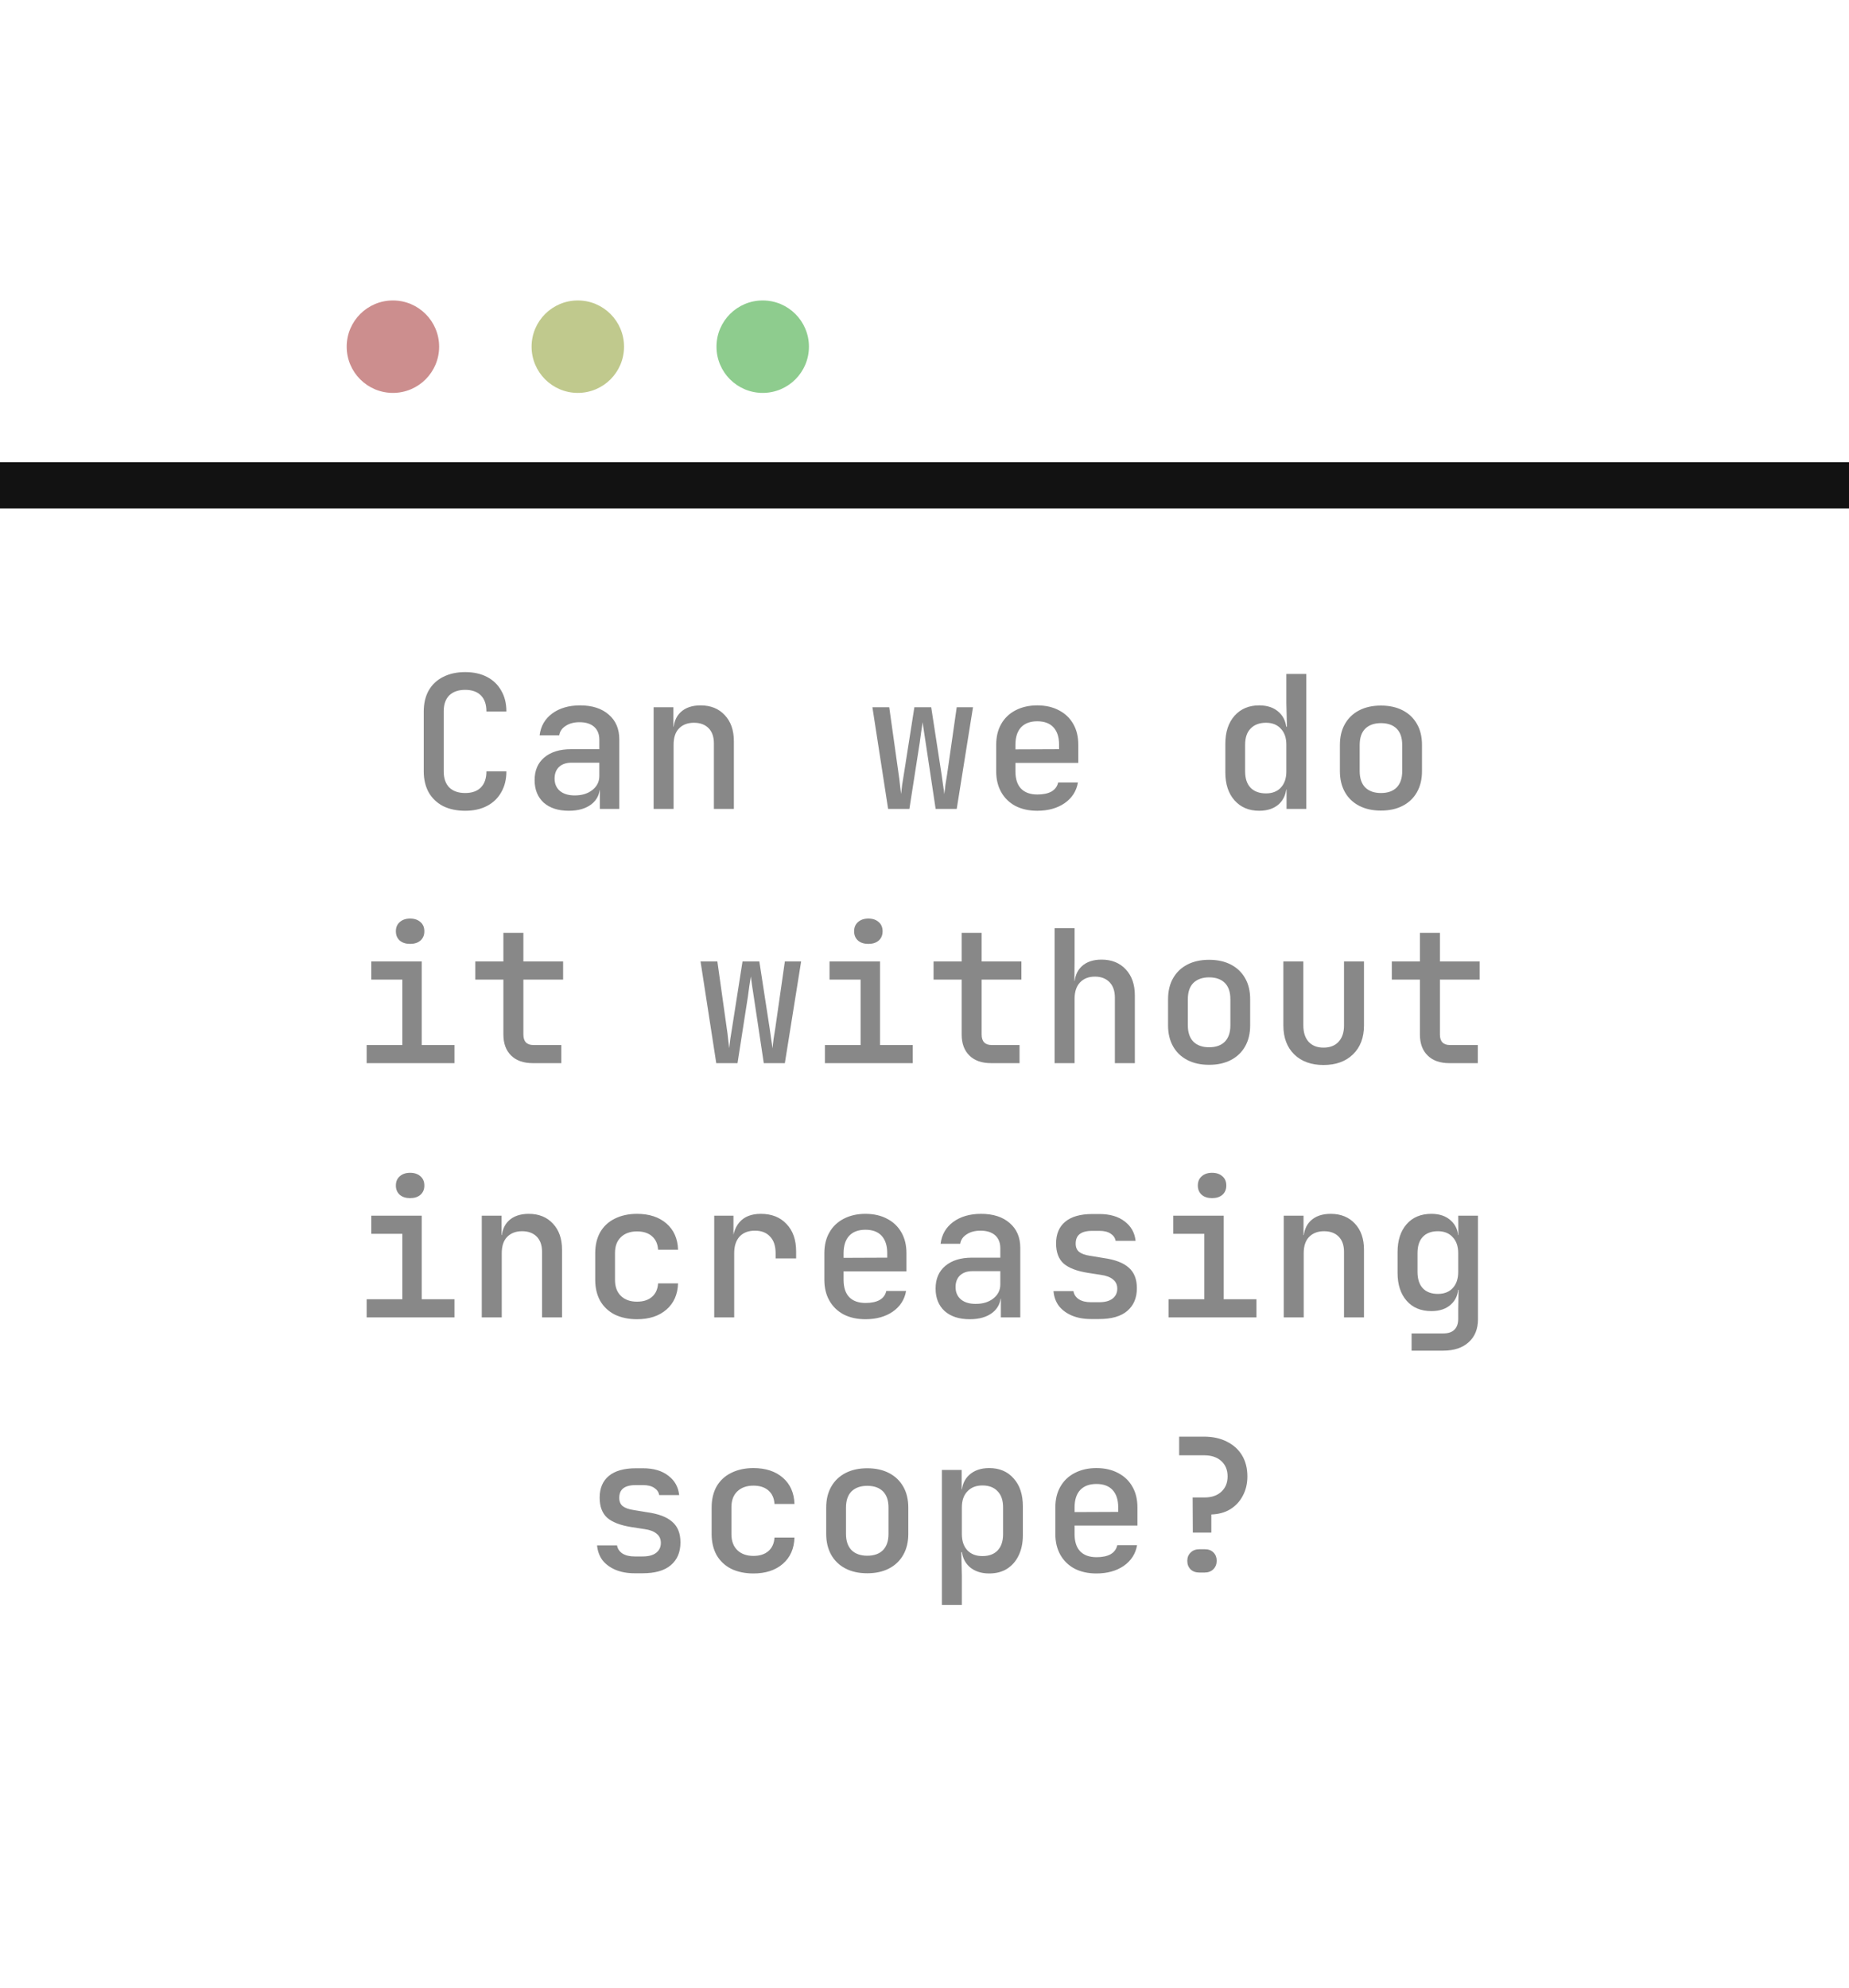
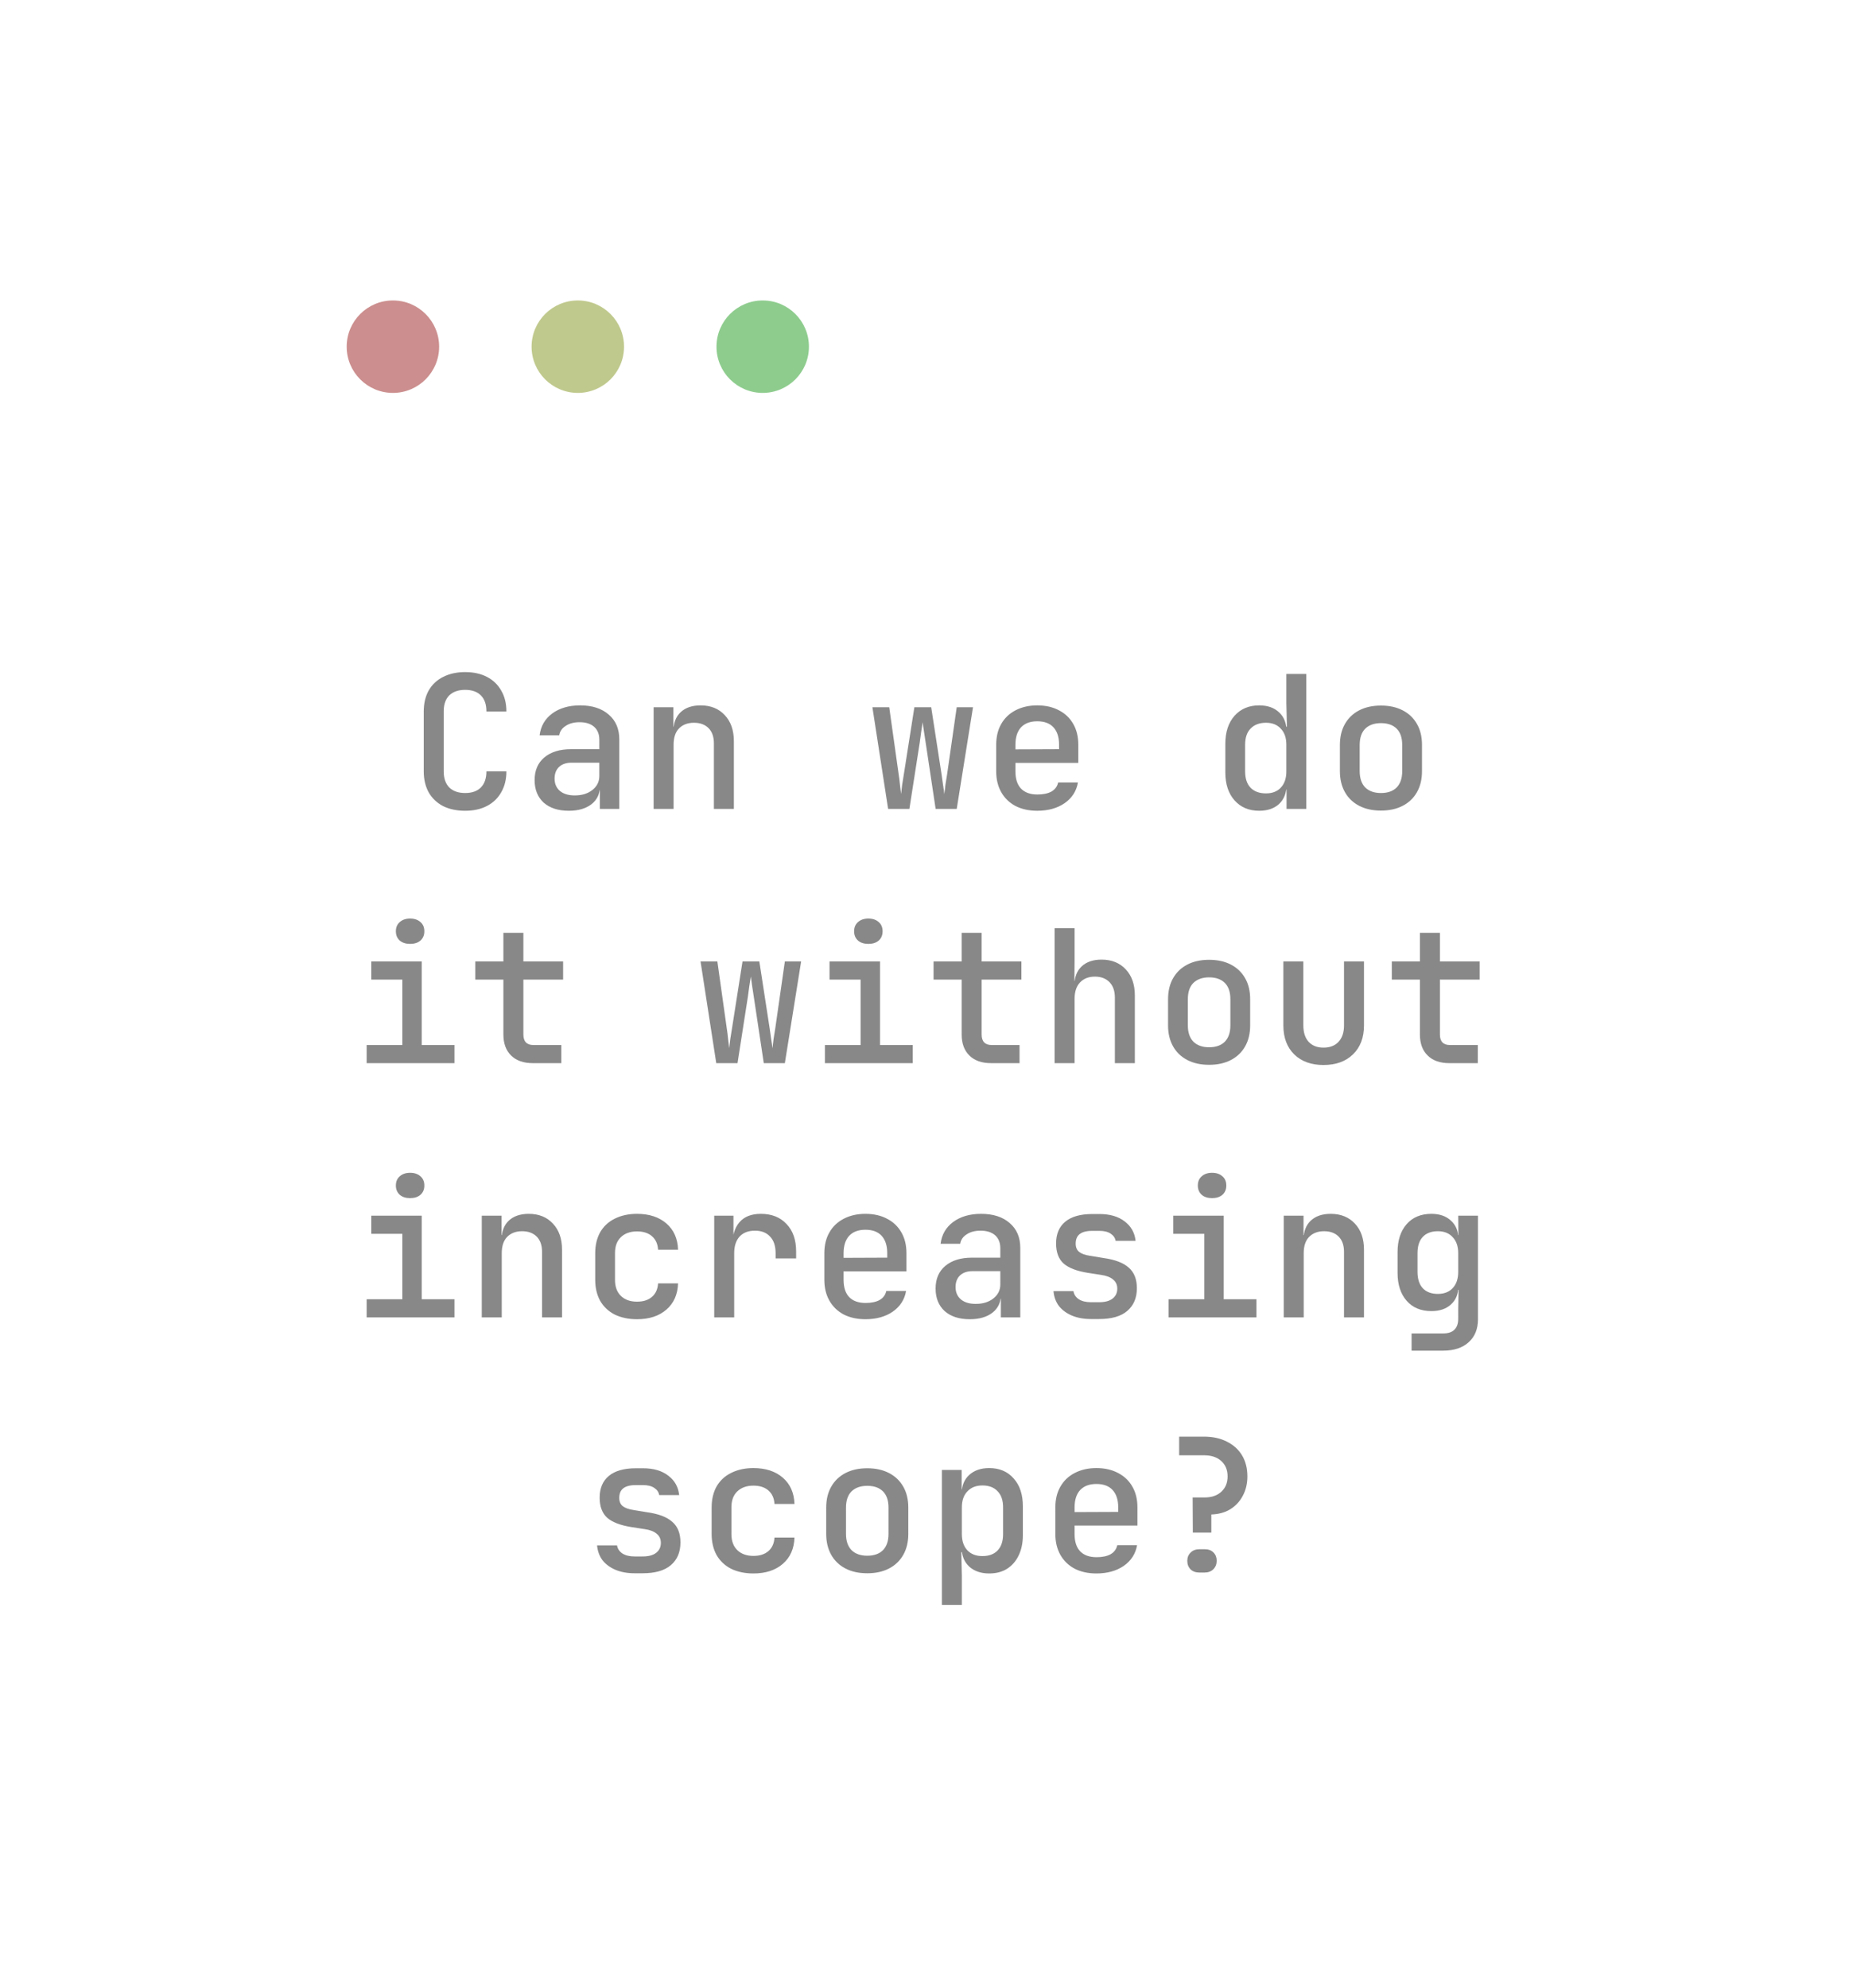
<svg xmlns="http://www.w3.org/2000/svg" width="80" height="86" viewBox="0 0 80 86" fill="none">
-   <path d="M1 21H79" stroke="#121212" stroke-width="2" stroke-linecap="square" />
  <circle cx="17" cy="15" r="2" fill="#9A1F1F" fill-opacity="0.5" />
  <circle cx="25" cy="15" r="2" fill="#82941C" fill-opacity="0.5" />
  <circle cx="33" cy="15" r="2" fill="#1F9A1F" fill-opacity="0.5" />
  <path d="M20.126 35.08C19.763 35.08 19.446 35.013 19.174 34.88C18.907 34.741 18.699 34.544 18.55 34.288C18.406 34.027 18.334 33.723 18.334 33.376V30.784C18.334 30.432 18.406 30.128 18.55 29.872C18.699 29.616 18.907 29.421 19.174 29.288C19.446 29.149 19.763 29.08 20.126 29.08C20.489 29.08 20.803 29.149 21.07 29.288C21.337 29.427 21.542 29.624 21.686 29.88C21.835 30.131 21.91 30.432 21.91 30.784H21.046C21.046 30.48 20.966 30.248 20.806 30.088C20.646 29.928 20.419 29.848 20.126 29.848C19.833 29.848 19.603 29.928 19.438 30.088C19.278 30.248 19.198 30.477 19.198 30.776V33.376C19.198 33.675 19.278 33.907 19.438 34.072C19.603 34.232 19.833 34.312 20.126 34.312C20.419 34.312 20.646 34.232 20.806 34.072C20.966 33.907 21.046 33.675 21.046 33.376H21.91C21.91 33.723 21.835 34.024 21.686 34.28C21.542 34.536 21.337 34.733 21.07 34.872C20.803 35.011 20.489 35.08 20.126 35.08ZM24.611 35.08C24.152 35.08 23.79 34.963 23.523 34.728C23.262 34.488 23.131 34.163 23.131 33.752C23.131 33.336 23.27 33.011 23.547 32.776C23.83 32.536 24.216 32.416 24.707 32.416H25.931V32.008C25.931 31.768 25.856 31.581 25.707 31.448C25.558 31.315 25.347 31.248 25.075 31.248C24.835 31.248 24.635 31.301 24.475 31.408C24.315 31.509 24.222 31.645 24.195 31.816H23.347C23.395 31.421 23.576 31.107 23.891 30.872C24.211 30.637 24.614 30.52 25.099 30.52C25.622 30.52 26.035 30.653 26.339 30.92C26.643 31.181 26.795 31.539 26.795 31.992V35H25.955V34.192H25.811L25.955 34.032C25.955 34.352 25.832 34.608 25.587 34.8C25.342 34.987 25.016 35.08 24.611 35.08ZM24.867 34.416C25.176 34.416 25.43 34.339 25.627 34.184C25.83 34.024 25.931 33.821 25.931 33.576V33H24.723C24.499 33 24.32 33.061 24.187 33.184C24.059 33.307 23.995 33.475 23.995 33.688C23.995 33.912 24.072 34.091 24.227 34.224C24.382 34.352 24.595 34.416 24.867 34.416ZM28.28 35V30.6H29.136V31.44H29.344L29.136 31.64C29.136 31.288 29.24 31.013 29.448 30.816C29.656 30.619 29.944 30.52 30.312 30.52C30.749 30.52 31.099 30.661 31.36 30.944C31.621 31.221 31.752 31.597 31.752 32.072V35H30.888V32.168C30.888 31.88 30.811 31.659 30.656 31.504C30.501 31.349 30.291 31.272 30.024 31.272C29.752 31.272 29.536 31.355 29.376 31.52C29.221 31.68 29.144 31.915 29.144 32.224V35H28.28ZM38.426 35L37.746 30.6H38.474L38.882 33.504C38.903 33.637 38.922 33.787 38.938 33.952C38.959 34.112 38.975 34.245 38.986 34.352C38.996 34.245 39.012 34.112 39.034 33.952C39.06 33.792 39.084 33.643 39.106 33.504L39.562 30.6H40.29L40.738 33.504C40.759 33.643 40.78 33.795 40.802 33.96C40.828 34.12 40.847 34.253 40.858 34.36C40.868 34.248 40.884 34.112 40.906 33.952C40.932 33.787 40.956 33.637 40.978 33.504L41.394 30.6H42.098L41.394 35H40.482L40.05 32.128C40.028 31.979 40.004 31.821 39.978 31.656C39.951 31.485 39.932 31.349 39.922 31.248C39.906 31.349 39.884 31.485 39.858 31.656C39.836 31.821 39.815 31.979 39.794 32.128L39.346 35H38.426ZM44.878 35.08C44.521 35.08 44.206 35.011 43.934 34.872C43.668 34.728 43.462 34.528 43.318 34.272C43.174 34.016 43.102 33.717 43.102 33.376V32.224C43.102 31.877 43.174 31.579 43.318 31.328C43.462 31.072 43.668 30.875 43.934 30.736C44.206 30.592 44.521 30.52 44.878 30.52C45.241 30.52 45.556 30.592 45.822 30.736C46.089 30.875 46.294 31.072 46.438 31.328C46.582 31.579 46.654 31.877 46.654 32.224V33.008H43.934V33.376C43.934 33.701 44.014 33.949 44.174 34.12C44.34 34.291 44.577 34.376 44.886 34.376C45.137 34.376 45.34 34.333 45.494 34.248C45.649 34.157 45.745 34.027 45.782 33.856H46.638C46.574 34.229 46.382 34.528 46.062 34.752C45.742 34.971 45.348 35.08 44.878 35.08ZM45.822 32.488V32.216C45.822 31.896 45.742 31.648 45.582 31.472C45.422 31.296 45.188 31.208 44.878 31.208C44.574 31.208 44.34 31.296 44.174 31.472C44.014 31.648 43.934 31.899 43.934 32.224V32.424L45.886 32.416L45.822 32.488ZM54.48 35.08C54.038 35.08 53.683 34.931 53.416 34.632C53.15 34.333 53.016 33.931 53.016 33.424V32.184C53.016 31.672 53.15 31.267 53.416 30.968C53.683 30.669 54.038 30.52 54.48 30.52C54.843 30.52 55.131 30.621 55.344 30.824C55.557 31.021 55.664 31.293 55.664 31.64L55.48 31.44H55.68L55.656 30.416V29.16H56.52V35H55.664V34.16H55.48L55.664 33.96C55.664 34.307 55.557 34.581 55.344 34.784C55.131 34.981 54.843 35.08 54.48 35.08ZM54.776 34.328C55.048 34.328 55.261 34.245 55.416 34.08C55.576 33.909 55.656 33.675 55.656 33.376V32.224C55.656 31.925 55.576 31.693 55.416 31.528C55.261 31.357 55.048 31.272 54.776 31.272C54.493 31.272 54.272 31.355 54.112 31.52C53.952 31.68 53.872 31.915 53.872 32.224V33.376C53.872 33.685 53.952 33.923 54.112 34.088C54.272 34.248 54.493 34.328 54.776 34.328ZM59.749 35.072C59.386 35.072 59.072 35.003 58.805 34.864C58.538 34.725 58.333 34.528 58.189 34.272C58.045 34.016 57.973 33.715 57.973 33.368V32.232C57.973 31.88 58.045 31.579 58.189 31.328C58.333 31.072 58.538 30.875 58.805 30.736C59.072 30.597 59.386 30.528 59.749 30.528C60.112 30.528 60.426 30.597 60.693 30.736C60.96 30.875 61.165 31.072 61.309 31.328C61.453 31.579 61.525 31.88 61.525 32.232V33.368C61.525 33.715 61.453 34.016 61.309 34.272C61.165 34.528 60.96 34.725 60.693 34.864C60.426 35.003 60.112 35.072 59.749 35.072ZM59.749 34.312C60.042 34.312 60.269 34.232 60.429 34.072C60.589 33.907 60.669 33.672 60.669 33.368V32.232C60.669 31.923 60.589 31.688 60.429 31.528C60.269 31.368 60.042 31.288 59.749 31.288C59.461 31.288 59.234 31.368 59.069 31.528C58.909 31.688 58.829 31.923 58.829 32.232V33.368C58.829 33.672 58.909 33.907 59.069 34.072C59.234 34.232 59.461 34.312 59.749 34.312ZM15.864 46V45.216H17.408V42.384H16.064V41.6H18.248V45.216H19.664V46H15.864ZM17.744 40.84C17.557 40.84 17.408 40.792 17.296 40.696C17.184 40.595 17.128 40.461 17.128 40.296C17.128 40.125 17.184 39.992 17.296 39.896C17.408 39.795 17.557 39.744 17.744 39.744C17.93 39.744 18.08 39.795 18.192 39.896C18.304 39.992 18.36 40.125 18.36 40.296C18.36 40.461 18.304 40.595 18.192 40.696C18.08 40.792 17.93 40.84 17.744 40.84ZM23.052 46C22.652 46 22.34 45.891 22.116 45.672C21.892 45.453 21.78 45.149 21.78 44.76V42.384H20.564V41.6H21.78V40.36H22.645V41.6H24.364V42.384H22.645V44.76C22.645 45.064 22.791 45.216 23.084 45.216H24.285V46H23.052ZM30.99 46L30.31 41.6H31.038L31.446 44.504C31.468 44.637 31.486 44.787 31.502 44.952C31.524 45.112 31.54 45.245 31.55 45.352C31.561 45.245 31.577 45.112 31.598 44.952C31.625 44.792 31.649 44.643 31.67 44.504L32.126 41.6H32.854L33.302 44.504C33.324 44.643 33.345 44.795 33.366 44.96C33.393 45.12 33.412 45.253 33.422 45.36C33.433 45.248 33.449 45.112 33.47 44.952C33.497 44.787 33.521 44.637 33.542 44.504L33.958 41.6H34.662L33.958 46H33.046L32.614 43.128C32.593 42.979 32.569 42.821 32.542 42.656C32.516 42.485 32.497 42.349 32.486 42.248C32.47 42.349 32.449 42.485 32.422 42.656C32.401 42.821 32.38 42.979 32.358 43.128L31.91 46H30.99ZM35.691 46V45.216H37.235V42.384H35.891V41.6H38.075V45.216H39.491V46H35.691ZM37.571 40.84C37.385 40.84 37.235 40.792 37.123 40.696C37.011 40.595 36.955 40.461 36.955 40.296C36.955 40.125 37.011 39.992 37.123 39.896C37.235 39.795 37.385 39.744 37.571 39.744C37.758 39.744 37.907 39.795 38.019 39.896C38.131 39.992 38.187 40.125 38.187 40.296C38.187 40.461 38.131 40.595 38.019 40.696C37.907 40.792 37.758 40.84 37.571 40.84ZM42.88 46C42.48 46 42.168 45.891 41.944 45.672C41.72 45.453 41.608 45.149 41.608 44.76V42.384H40.392V41.6H41.608V40.36H42.472V41.6H44.192V42.384H42.472V44.76C42.472 45.064 42.619 45.216 42.912 45.216H44.112V46H42.88ZM45.629 46V40.16H46.493V41.6L46.485 42.44H46.693L46.485 42.64C46.485 42.288 46.589 42.013 46.797 41.816C47.005 41.619 47.293 41.52 47.661 41.52C48.098 41.52 48.447 41.661 48.709 41.944C48.97 42.221 49.101 42.597 49.101 43.072V46H48.237V43.168C48.237 42.88 48.16 42.656 48.005 42.496C47.85 42.336 47.639 42.256 47.373 42.256C47.101 42.256 46.885 42.341 46.725 42.512C46.57 42.677 46.493 42.915 46.493 43.224V46H45.629ZM52.314 46.072C51.951 46.072 51.636 46.003 51.37 45.864C51.103 45.725 50.898 45.528 50.754 45.272C50.61 45.016 50.538 44.715 50.538 44.368V43.232C50.538 42.88 50.61 42.579 50.754 42.328C50.898 42.072 51.103 41.875 51.37 41.736C51.636 41.597 51.951 41.528 52.314 41.528C52.676 41.528 52.991 41.597 53.258 41.736C53.524 41.875 53.73 42.072 53.874 42.328C54.018 42.579 54.09 42.88 54.09 43.232V44.368C54.09 44.715 54.018 45.016 53.874 45.272C53.73 45.528 53.524 45.725 53.258 45.864C52.991 46.003 52.676 46.072 52.314 46.072ZM52.314 45.312C52.607 45.312 52.834 45.232 52.994 45.072C53.154 44.907 53.234 44.672 53.234 44.368V43.232C53.234 42.923 53.154 42.688 52.994 42.528C52.834 42.368 52.607 42.288 52.314 42.288C52.026 42.288 51.799 42.368 51.634 42.528C51.474 42.688 51.394 42.923 51.394 43.232V44.368C51.394 44.672 51.474 44.907 51.634 45.072C51.799 45.232 52.026 45.312 52.314 45.312ZM57.263 46.08C56.735 46.08 56.313 45.928 55.999 45.624C55.684 45.315 55.527 44.896 55.527 44.368V41.6H56.391V44.368C56.391 44.672 56.468 44.909 56.623 45.08C56.777 45.245 56.991 45.328 57.263 45.328C57.54 45.328 57.756 45.245 57.911 45.08C58.071 44.909 58.151 44.672 58.151 44.368V41.6H59.015V44.368C59.015 44.896 58.855 45.315 58.535 45.624C58.22 45.928 57.796 46.08 57.263 46.08ZM62.708 46C62.307 46 61.995 45.891 61.772 45.672C61.547 45.453 61.435 45.149 61.435 44.76V42.384H60.219V41.6H61.435V40.36H62.3V41.6H64.019V42.384H62.3V44.76C62.3 45.064 62.446 45.216 62.739 45.216H63.94V46H62.708ZM15.864 57V56.216H17.408V53.384H16.064V52.6H18.248V56.216H19.664V57H15.864ZM17.744 51.84C17.557 51.84 17.408 51.792 17.296 51.696C17.184 51.595 17.128 51.461 17.128 51.296C17.128 51.125 17.184 50.992 17.296 50.896C17.408 50.795 17.557 50.744 17.744 50.744C17.93 50.744 18.08 50.795 18.192 50.896C18.304 50.992 18.36 51.125 18.36 51.296C18.36 51.461 18.304 51.595 18.192 51.696C18.08 51.792 17.93 51.84 17.744 51.84ZM20.845 57V52.6H21.701V53.44H21.909L21.701 53.64C21.701 53.288 21.805 53.013 22.012 52.816C22.221 52.619 22.509 52.52 22.877 52.52C23.314 52.52 23.663 52.661 23.924 52.944C24.186 53.221 24.317 53.597 24.317 54.072V57H23.453V54.168C23.453 53.88 23.375 53.659 23.221 53.504C23.066 53.349 22.855 53.272 22.588 53.272C22.317 53.272 22.101 53.355 21.941 53.52C21.786 53.68 21.709 53.915 21.709 54.224V57H20.845ZM27.561 57.08C27.199 57.08 26.879 57.013 26.601 56.88C26.329 56.741 26.119 56.544 25.969 56.288C25.825 56.027 25.753 55.723 25.753 55.376V54.224C25.753 53.872 25.825 53.568 25.969 53.312C26.119 53.056 26.329 52.861 26.601 52.728C26.879 52.589 27.199 52.52 27.561 52.52C28.089 52.52 28.513 52.659 28.833 52.936C29.153 53.213 29.321 53.592 29.337 54.072H28.473C28.457 53.821 28.369 53.627 28.209 53.488C28.049 53.349 27.833 53.28 27.561 53.28C27.268 53.28 27.036 53.363 26.865 53.528C26.695 53.688 26.609 53.917 26.609 54.216V55.376C26.609 55.675 26.695 55.907 26.865 56.072C27.036 56.237 27.268 56.32 27.561 56.32C27.833 56.32 28.049 56.251 28.209 56.112C28.369 55.973 28.457 55.779 28.473 55.528H29.337C29.321 56.008 29.153 56.387 28.833 56.664C28.513 56.941 28.089 57.08 27.561 57.08ZM30.902 57V52.6H31.734V53.44H31.942L31.678 53.96C31.678 53.485 31.782 53.128 31.99 52.888C32.198 52.643 32.508 52.52 32.918 52.52C33.388 52.52 33.758 52.667 34.03 52.96C34.308 53.248 34.446 53.645 34.446 54.152V54.448H33.558V54.224C33.558 53.909 33.478 53.669 33.318 53.504C33.164 53.333 32.945 53.248 32.662 53.248C32.38 53.248 32.158 53.333 31.998 53.504C31.844 53.675 31.766 53.915 31.766 54.224V57H30.902ZM37.443 57.08C37.086 57.08 36.771 57.011 36.499 56.872C36.233 56.728 36.027 56.528 35.883 56.272C35.739 56.016 35.667 55.717 35.667 55.376V54.224C35.667 53.877 35.739 53.579 35.883 53.328C36.027 53.072 36.233 52.875 36.499 52.736C36.771 52.592 37.086 52.52 37.443 52.52C37.806 52.52 38.12 52.592 38.387 52.736C38.654 52.875 38.859 53.072 39.003 53.328C39.147 53.579 39.219 53.877 39.219 54.224V55.008H36.499V55.376C36.499 55.701 36.579 55.949 36.739 56.12C36.904 56.291 37.142 56.376 37.451 56.376C37.702 56.376 37.904 56.333 38.059 56.248C38.214 56.157 38.31 56.027 38.347 55.856H39.203C39.139 56.229 38.947 56.528 38.627 56.752C38.307 56.971 37.913 57.08 37.443 57.08ZM38.387 54.488V54.216C38.387 53.896 38.307 53.648 38.147 53.472C37.987 53.296 37.752 53.208 37.443 53.208C37.139 53.208 36.904 53.296 36.739 53.472C36.579 53.648 36.499 53.899 36.499 54.224V54.424L38.451 54.416L38.387 54.488ZM41.96 57.08C41.501 57.08 41.139 56.963 40.872 56.728C40.611 56.488 40.48 56.163 40.48 55.752C40.48 55.336 40.619 55.011 40.896 54.776C41.179 54.536 41.565 54.416 42.056 54.416H43.28V54.008C43.28 53.768 43.205 53.581 43.056 53.448C42.907 53.315 42.696 53.248 42.424 53.248C42.184 53.248 41.984 53.301 41.824 53.408C41.664 53.509 41.571 53.645 41.544 53.816H40.696C40.744 53.421 40.925 53.107 41.24 52.872C41.56 52.637 41.963 52.52 42.448 52.52C42.971 52.52 43.384 52.653 43.688 52.92C43.992 53.181 44.144 53.539 44.144 53.992V57H43.304V56.192H43.16L43.304 56.032C43.304 56.352 43.181 56.608 42.936 56.8C42.691 56.987 42.365 57.08 41.96 57.08ZM42.216 56.416C42.525 56.416 42.779 56.339 42.976 56.184C43.179 56.024 43.28 55.821 43.28 55.576V55H42.072C41.848 55 41.669 55.061 41.536 55.184C41.408 55.307 41.344 55.475 41.344 55.688C41.344 55.912 41.421 56.091 41.576 56.224C41.731 56.352 41.944 56.416 42.216 56.416ZM47.205 57.072C46.89 57.072 46.613 57.021 46.373 56.92C46.138 56.819 45.952 56.68 45.813 56.504C45.679 56.323 45.602 56.109 45.581 55.864H46.445C46.466 56.008 46.544 56.125 46.677 56.216C46.81 56.301 46.986 56.344 47.205 56.344H47.549C47.81 56.344 48.008 56.291 48.141 56.184C48.274 56.077 48.341 55.936 48.341 55.76C48.341 55.589 48.279 55.456 48.157 55.36C48.039 55.259 47.864 55.192 47.629 55.16L47.061 55.072C46.592 54.997 46.245 54.864 46.021 54.672C45.802 54.475 45.693 54.184 45.693 53.8C45.693 53.395 45.824 53.083 46.085 52.864C46.352 52.64 46.743 52.528 47.261 52.528H47.565C48.023 52.528 48.389 52.635 48.661 52.848C48.938 53.056 49.096 53.336 49.133 53.688H48.269C48.248 53.56 48.175 53.456 48.053 53.376C47.935 53.296 47.773 53.256 47.565 53.256H47.261C47.01 53.256 46.826 53.304 46.709 53.4C46.597 53.491 46.541 53.627 46.541 53.808C46.541 53.968 46.592 54.088 46.693 54.168C46.794 54.248 46.952 54.304 47.165 54.336L47.749 54.432C48.245 54.501 48.608 54.64 48.837 54.848C49.072 55.051 49.189 55.347 49.189 55.736C49.189 56.157 49.05 56.485 48.773 56.72C48.501 56.955 48.093 57.072 47.549 57.072H47.205ZM50.562 57V56.216H52.106V53.384H50.762V52.6H52.946V56.216H54.362V57H50.562ZM52.442 51.84C52.255 51.84 52.106 51.792 51.994 51.696C51.882 51.595 51.826 51.461 51.826 51.296C51.826 51.125 51.882 50.992 51.994 50.896C52.106 50.795 52.255 50.744 52.442 50.744C52.628 50.744 52.778 50.795 52.89 50.896C53.002 50.992 53.058 51.125 53.058 51.296C53.058 51.461 53.002 51.595 52.89 51.696C52.778 51.792 52.628 51.84 52.442 51.84ZM55.543 57V52.6H56.399V53.44H56.607L56.399 53.64C56.399 53.288 56.503 53.013 56.711 52.816C56.919 52.619 57.207 52.52 57.575 52.52C58.012 52.52 58.361 52.661 58.623 52.944C58.884 53.221 59.015 53.597 59.015 54.072V57H58.151V54.168C58.151 53.88 58.073 53.659 57.919 53.504C57.764 53.349 57.553 53.272 57.287 53.272C57.015 53.272 56.799 53.355 56.639 53.52C56.484 53.68 56.407 53.915 56.407 54.224V57H55.543ZM61.075 58.44V57.696H62.428C62.651 57.696 62.817 57.643 62.923 57.536C63.035 57.429 63.092 57.272 63.092 57.064V56.624L63.108 55.808H62.923L63.099 55.648C63.099 55.984 62.993 56.248 62.779 56.44C62.572 56.632 62.289 56.728 61.931 56.728C61.478 56.728 61.121 56.579 60.859 56.28C60.598 55.981 60.468 55.579 60.468 55.072V54.176C60.468 53.669 60.598 53.267 60.859 52.968C61.121 52.669 61.478 52.52 61.931 52.52C62.289 52.52 62.572 52.619 62.779 52.816C62.993 53.008 63.099 53.272 63.099 53.608L62.923 53.44H63.099L63.092 52.6H63.947V57.08C63.947 57.501 63.814 57.832 63.547 58.072C63.281 58.317 62.91 58.44 62.435 58.44H61.075ZM62.212 55.984C62.483 55.984 62.697 55.901 62.852 55.736C63.011 55.565 63.092 55.331 63.092 55.032V54.224C63.092 53.925 63.011 53.693 62.852 53.528C62.697 53.357 62.483 53.272 62.212 53.272C61.929 53.272 61.71 53.355 61.556 53.52C61.406 53.68 61.331 53.915 61.331 54.224V55.032C61.331 55.336 61.406 55.571 61.556 55.736C61.71 55.901 61.929 55.984 62.212 55.984ZM27.457 68.072C27.143 68.072 26.865 68.021 26.625 67.92C26.391 67.819 26.204 67.68 26.065 67.504C25.932 67.323 25.855 67.109 25.833 66.864H26.697C26.719 67.008 26.796 67.125 26.929 67.216C27.063 67.301 27.239 67.344 27.457 67.344H27.801C28.063 67.344 28.26 67.291 28.393 67.184C28.527 67.077 28.593 66.936 28.593 66.76C28.593 66.589 28.532 66.456 28.409 66.36C28.292 66.259 28.116 66.192 27.881 66.16L27.313 66.072C26.844 65.997 26.497 65.864 26.273 65.672C26.055 65.475 25.945 65.184 25.945 64.8C25.945 64.395 26.076 64.083 26.337 63.864C26.604 63.64 26.996 63.528 27.513 63.528H27.817C28.276 63.528 28.641 63.635 28.913 63.848C29.191 64.056 29.348 64.336 29.385 64.688H28.521C28.5 64.56 28.428 64.456 28.305 64.376C28.188 64.296 28.025 64.256 27.817 64.256H27.513C27.263 64.256 27.079 64.304 26.961 64.4C26.849 64.491 26.793 64.627 26.793 64.808C26.793 64.968 26.844 65.088 26.945 65.168C27.047 65.248 27.204 65.304 27.417 65.336L28.001 65.432C28.497 65.501 28.86 65.64 29.089 65.848C29.324 66.051 29.441 66.347 29.441 66.736C29.441 67.157 29.303 67.485 29.025 67.72C28.753 67.955 28.345 68.072 27.801 68.072H27.457ZM32.598 68.08C32.236 68.08 31.916 68.013 31.638 67.88C31.366 67.741 31.156 67.544 31.006 67.288C30.862 67.027 30.79 66.723 30.79 66.376V65.224C30.79 64.872 30.862 64.568 31.006 64.312C31.156 64.056 31.366 63.861 31.638 63.728C31.916 63.589 32.236 63.52 32.598 63.52C33.126 63.52 33.55 63.659 33.87 63.936C34.19 64.213 34.358 64.592 34.374 65.072H33.51C33.494 64.821 33.406 64.627 33.246 64.488C33.086 64.349 32.87 64.28 32.598 64.28C32.305 64.28 32.073 64.363 31.902 64.528C31.732 64.688 31.646 64.917 31.646 65.216V66.376C31.646 66.675 31.732 66.907 31.902 67.072C32.073 67.237 32.305 67.32 32.598 67.32C32.87 67.32 33.086 67.251 33.246 67.112C33.406 66.973 33.494 66.779 33.51 66.528H34.374C34.358 67.008 34.19 67.387 33.87 67.664C33.55 67.941 33.126 68.08 32.598 68.08ZM37.523 68.072C37.16 68.072 36.846 68.003 36.579 67.864C36.312 67.725 36.107 67.528 35.963 67.272C35.819 67.016 35.747 66.715 35.747 66.368V65.232C35.747 64.88 35.819 64.579 35.963 64.328C36.107 64.072 36.312 63.875 36.579 63.736C36.846 63.597 37.16 63.528 37.523 63.528C37.886 63.528 38.2 63.597 38.467 63.736C38.734 63.875 38.939 64.072 39.083 64.328C39.227 64.579 39.299 64.88 39.299 65.232V66.368C39.299 66.715 39.227 67.016 39.083 67.272C38.939 67.528 38.734 67.725 38.467 67.864C38.2 68.003 37.886 68.072 37.523 68.072ZM37.523 67.312C37.816 67.312 38.043 67.232 38.203 67.072C38.363 66.907 38.443 66.672 38.443 66.368V65.232C38.443 64.923 38.363 64.688 38.203 64.528C38.043 64.368 37.816 64.288 37.523 64.288C37.235 64.288 37.008 64.368 36.843 64.528C36.683 64.688 36.603 64.923 36.603 65.232V66.368C36.603 66.672 36.683 66.907 36.843 67.072C37.008 67.232 37.235 67.312 37.523 67.312ZM40.752 69.44V63.6H41.608V64.44H41.792L41.608 64.64C41.608 64.293 41.715 64.021 41.928 63.824C42.147 63.621 42.437 63.52 42.8 63.52C43.243 63.52 43.595 63.669 43.856 63.968C44.123 64.261 44.256 64.664 44.256 65.176V66.416C44.256 66.757 44.195 67.053 44.072 67.304C43.955 67.549 43.787 67.741 43.568 67.88C43.355 68.013 43.099 68.08 42.8 68.08C42.443 68.08 42.155 67.981 41.936 67.784C41.717 67.581 41.608 67.307 41.608 66.96L41.792 67.16H41.592L41.616 68.184V69.44H40.752ZM42.504 67.328C42.787 67.328 43.005 67.248 43.16 67.088C43.32 66.923 43.4 66.685 43.4 66.376V65.224C43.4 64.915 43.32 64.68 43.16 64.52C43.005 64.355 42.787 64.272 42.504 64.272C42.232 64.272 42.016 64.357 41.856 64.528C41.696 64.693 41.616 64.925 41.616 65.224V66.376C41.616 66.675 41.696 66.909 41.856 67.08C42.016 67.245 42.232 67.328 42.504 67.328ZM47.437 68.08C47.08 68.08 46.765 68.011 46.493 67.872C46.226 67.728 46.021 67.528 45.877 67.272C45.733 67.016 45.661 66.717 45.661 66.376V65.224C45.661 64.877 45.733 64.579 45.877 64.328C46.021 64.072 46.226 63.875 46.493 63.736C46.765 63.592 47.08 63.52 47.437 63.52C47.8 63.52 48.114 63.592 48.381 63.736C48.648 63.875 48.853 64.072 48.997 64.328C49.141 64.579 49.213 64.877 49.213 65.224V66.008H46.493V66.376C46.493 66.701 46.573 66.949 46.733 67.12C46.898 67.291 47.136 67.376 47.445 67.376C47.696 67.376 47.898 67.333 48.053 67.248C48.208 67.157 48.303 67.027 48.341 66.856H49.197C49.133 67.229 48.941 67.528 48.621 67.752C48.301 67.971 47.906 68.08 47.437 68.08ZM48.381 65.488V65.216C48.381 64.896 48.301 64.648 48.141 64.472C47.981 64.296 47.746 64.208 47.437 64.208C47.133 64.208 46.898 64.296 46.733 64.472C46.573 64.648 46.493 64.899 46.493 65.224V65.424L48.445 65.416L48.381 65.488ZM51.61 66.312L51.602 64.792H52.114C52.423 64.792 52.666 64.709 52.842 64.544C53.023 64.379 53.114 64.157 53.114 63.88C53.114 63.603 53.023 63.381 52.842 63.216C52.66 63.051 52.415 62.968 52.106 62.968H51.018V62.16H52.082C52.471 62.16 52.804 62.232 53.082 62.376C53.364 62.515 53.583 62.712 53.738 62.968C53.892 63.224 53.97 63.528 53.97 63.88C53.97 64.195 53.903 64.475 53.77 64.72C53.642 64.965 53.46 65.16 53.226 65.304C52.996 65.443 52.724 65.517 52.41 65.528V66.312H51.61ZM51.89 68.04C51.735 68.04 51.61 67.995 51.514 67.904C51.418 67.808 51.37 67.685 51.37 67.536C51.37 67.387 51.418 67.267 51.514 67.176C51.61 67.08 51.735 67.032 51.89 67.032H52.13C52.29 67.032 52.415 67.08 52.506 67.176C52.596 67.267 52.642 67.384 52.642 67.528C52.642 67.677 52.594 67.8 52.498 67.896C52.402 67.992 52.276 68.04 52.122 68.04H51.89Z" fill="#121212" fill-opacity="0.5" />
</svg>